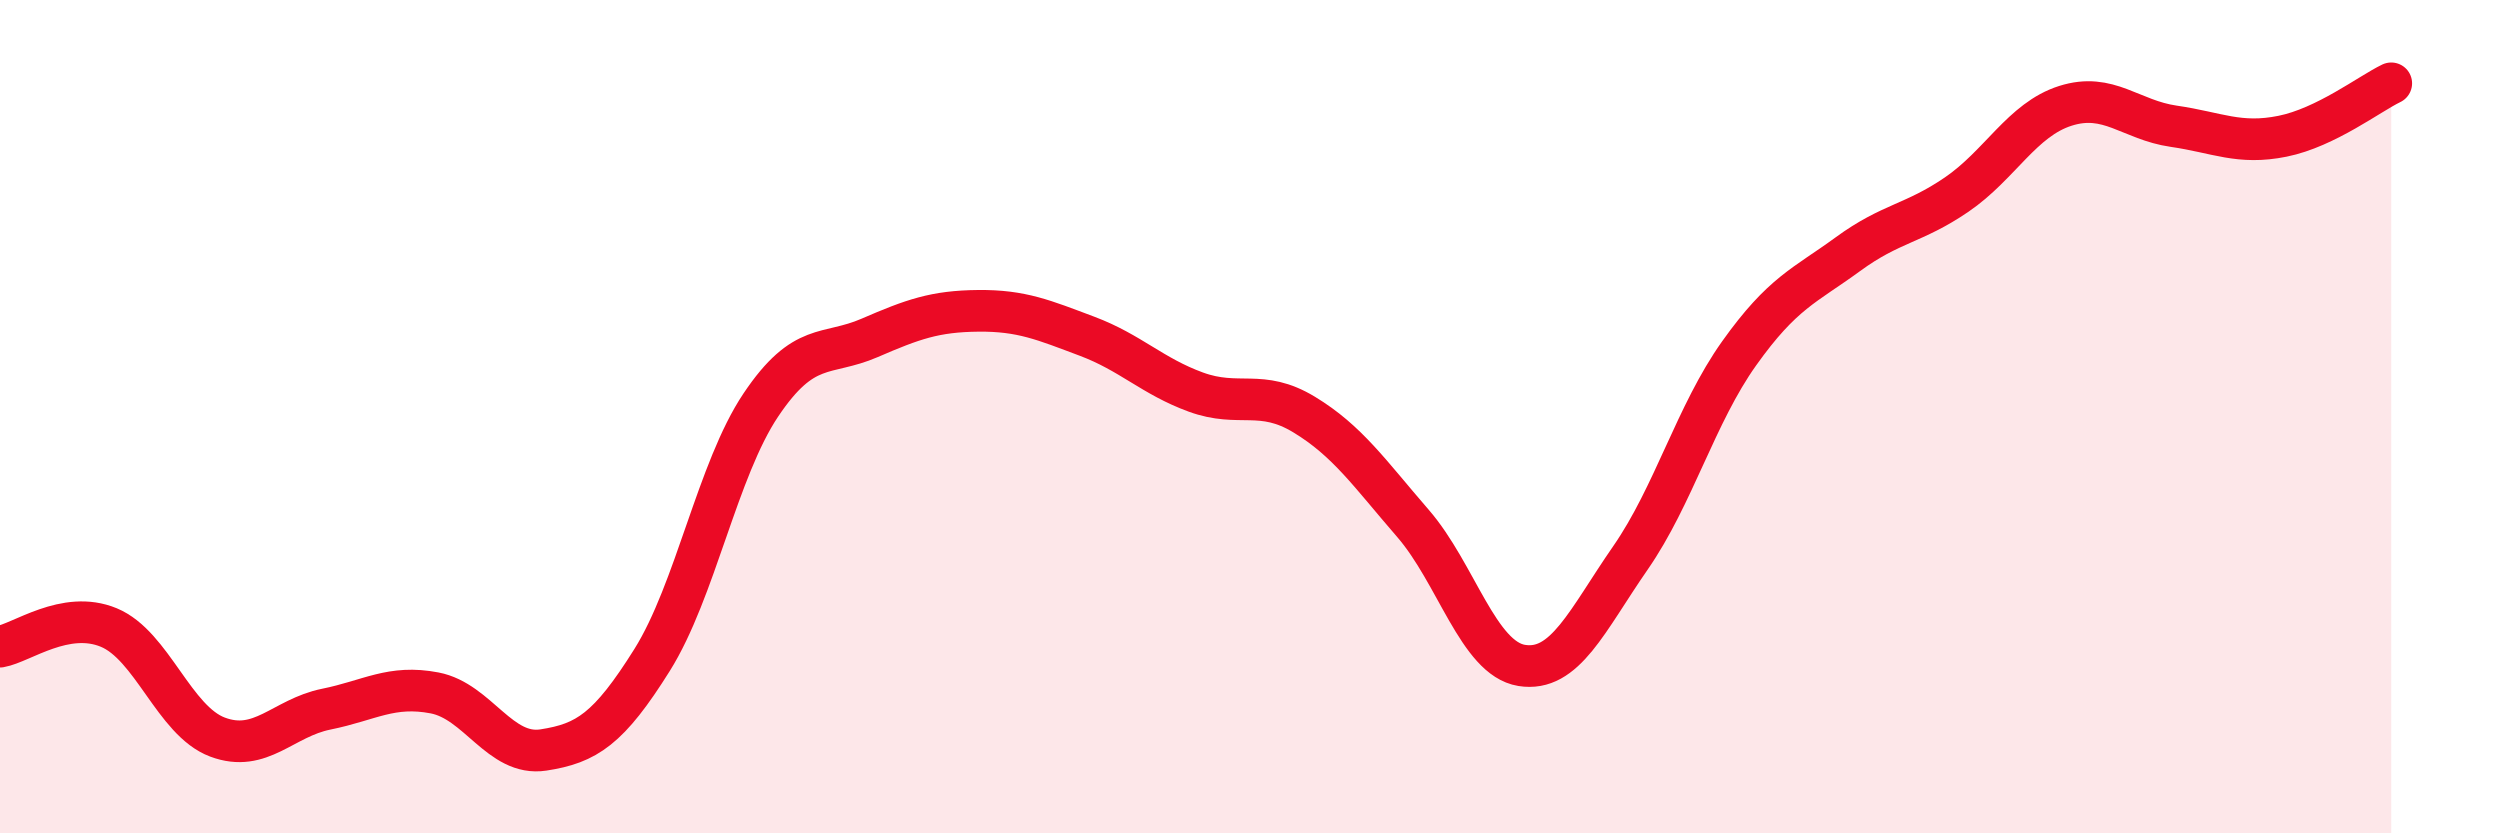
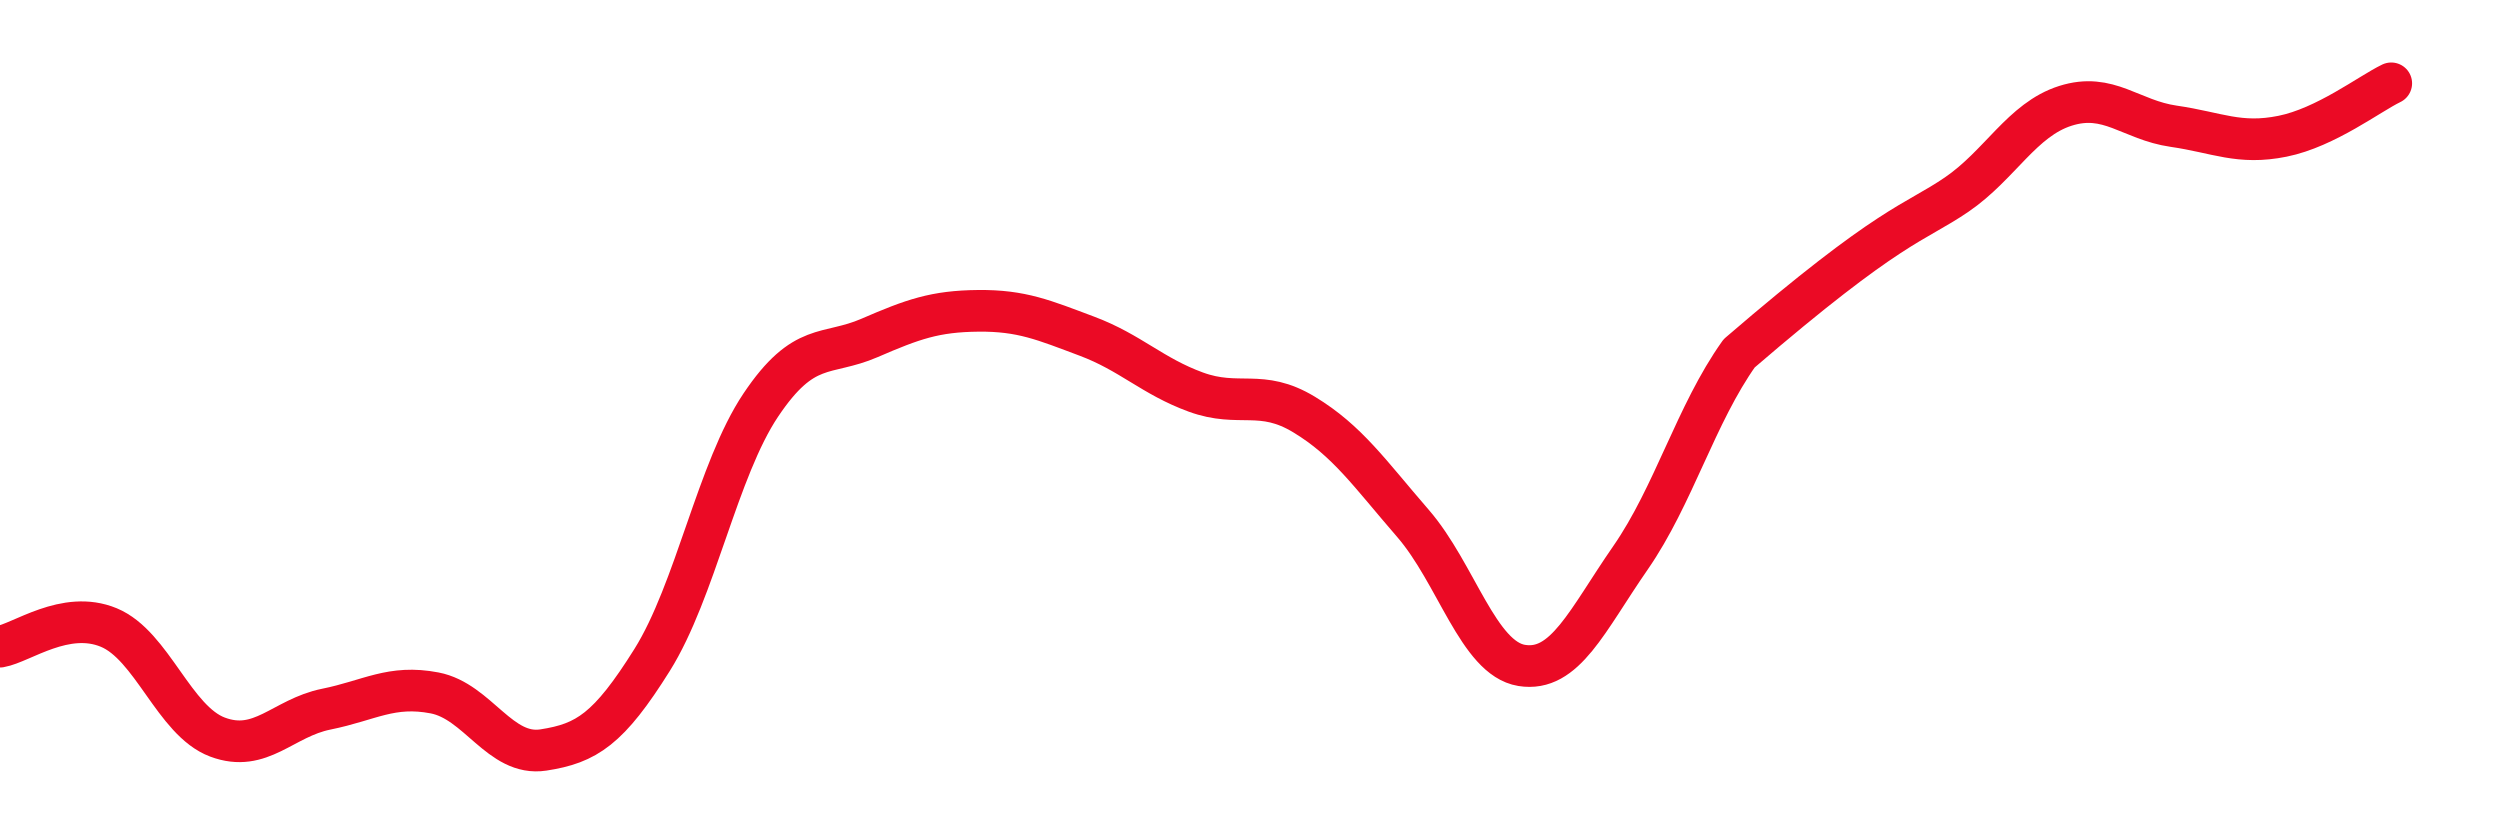
<svg xmlns="http://www.w3.org/2000/svg" width="60" height="20" viewBox="0 0 60 20">
-   <path d="M 0,15.52 C 0.52,15.43 1.57,14.63 2.61,15.06 C 3.65,15.49 4.18,17.3 5.22,17.69 C 6.26,18.08 6.79,17.23 7.83,17.02 C 8.87,16.81 9.39,16.43 10.43,16.63 C 11.47,16.83 12,18.16 13.04,18 C 14.08,17.84 14.61,17.5 15.65,15.84 C 16.69,14.18 17.22,11.27 18.26,9.72 C 19.3,8.17 19.83,8.56 20.87,8.11 C 21.91,7.66 22.44,7.47 23.48,7.46 C 24.52,7.45 25.05,7.68 26.09,8.07 C 27.13,8.46 27.66,9.03 28.7,9.41 C 29.74,9.79 30.26,9.32 31.3,9.95 C 32.34,10.58 32.87,11.36 33.91,12.56 C 34.95,13.76 35.48,15.8 36.52,15.97 C 37.56,16.14 38.09,14.89 39.13,13.39 C 40.17,11.89 40.7,9.94 41.74,8.48 C 42.78,7.02 43.31,6.86 44.35,6.1 C 45.39,5.34 45.92,5.38 46.96,4.67 C 48,3.96 48.53,2.87 49.57,2.54 C 50.61,2.21 51.13,2.88 52.17,3.03 C 53.21,3.18 53.74,3.48 54.78,3.27 C 55.82,3.06 56.87,2.25 57.39,2L57.39 20L0 20Z" fill="#EB0A25" opacity="0.1" stroke-linecap="round" stroke-linejoin="round" />
-   <path d="M 0,15.52 C 0.52,15.43 1.57,14.63 2.61,15.06 C 3.65,15.49 4.18,17.3 5.22,17.69 C 6.26,18.08 6.79,17.23 7.83,17.02 C 8.87,16.81 9.39,16.43 10.43,16.63 C 11.47,16.83 12,18.16 13.04,18 C 14.08,17.84 14.61,17.5 15.65,15.84 C 16.69,14.18 17.22,11.27 18.26,9.72 C 19.3,8.17 19.83,8.56 20.87,8.11 C 21.91,7.66 22.44,7.47 23.48,7.46 C 24.52,7.45 25.05,7.68 26.09,8.07 C 27.13,8.46 27.66,9.03 28.7,9.41 C 29.74,9.79 30.26,9.32 31.3,9.95 C 32.34,10.58 32.87,11.36 33.91,12.56 C 34.95,13.76 35.48,15.8 36.52,15.97 C 37.56,16.14 38.09,14.89 39.13,13.39 C 40.17,11.89 40.7,9.94 41.74,8.48 C 42.78,7.02 43.31,6.86 44.35,6.1 C 45.39,5.34 45.92,5.38 46.96,4.67 C 48,3.96 48.53,2.87 49.57,2.54 C 50.61,2.21 51.13,2.88 52.17,3.03 C 53.21,3.18 53.74,3.48 54.78,3.27 C 55.82,3.06 56.87,2.25 57.39,2" stroke="#EB0A25" stroke-width="1" fill="none" stroke-linecap="round" stroke-linejoin="round" />
+   <path d="M 0,15.52 C 0.52,15.43 1.57,14.63 2.61,15.06 C 3.65,15.49 4.18,17.3 5.22,17.69 C 6.26,18.08 6.79,17.23 7.83,17.02 C 8.87,16.81 9.39,16.43 10.43,16.63 C 11.47,16.83 12,18.16 13.04,18 C 14.08,17.84 14.61,17.5 15.65,15.84 C 16.69,14.18 17.22,11.27 18.26,9.72 C 19.3,8.17 19.83,8.56 20.87,8.11 C 21.91,7.66 22.44,7.47 23.48,7.46 C 24.52,7.45 25.05,7.68 26.09,8.07 C 27.13,8.46 27.66,9.03 28.7,9.41 C 29.74,9.79 30.26,9.32 31.3,9.95 C 32.34,10.58 32.87,11.36 33.91,12.56 C 34.95,13.76 35.48,15.8 36.52,15.97 C 37.56,16.14 38.09,14.89 39.13,13.39 C 40.17,11.89 40.7,9.94 41.74,8.48 C 45.39,5.34 45.92,5.38 46.96,4.67 C 48,3.96 48.53,2.87 49.57,2.54 C 50.61,2.21 51.13,2.88 52.17,3.03 C 53.21,3.18 53.74,3.48 54.78,3.27 C 55.82,3.06 56.87,2.25 57.39,2" stroke="#EB0A25" stroke-width="1" fill="none" stroke-linecap="round" stroke-linejoin="round" />
</svg>